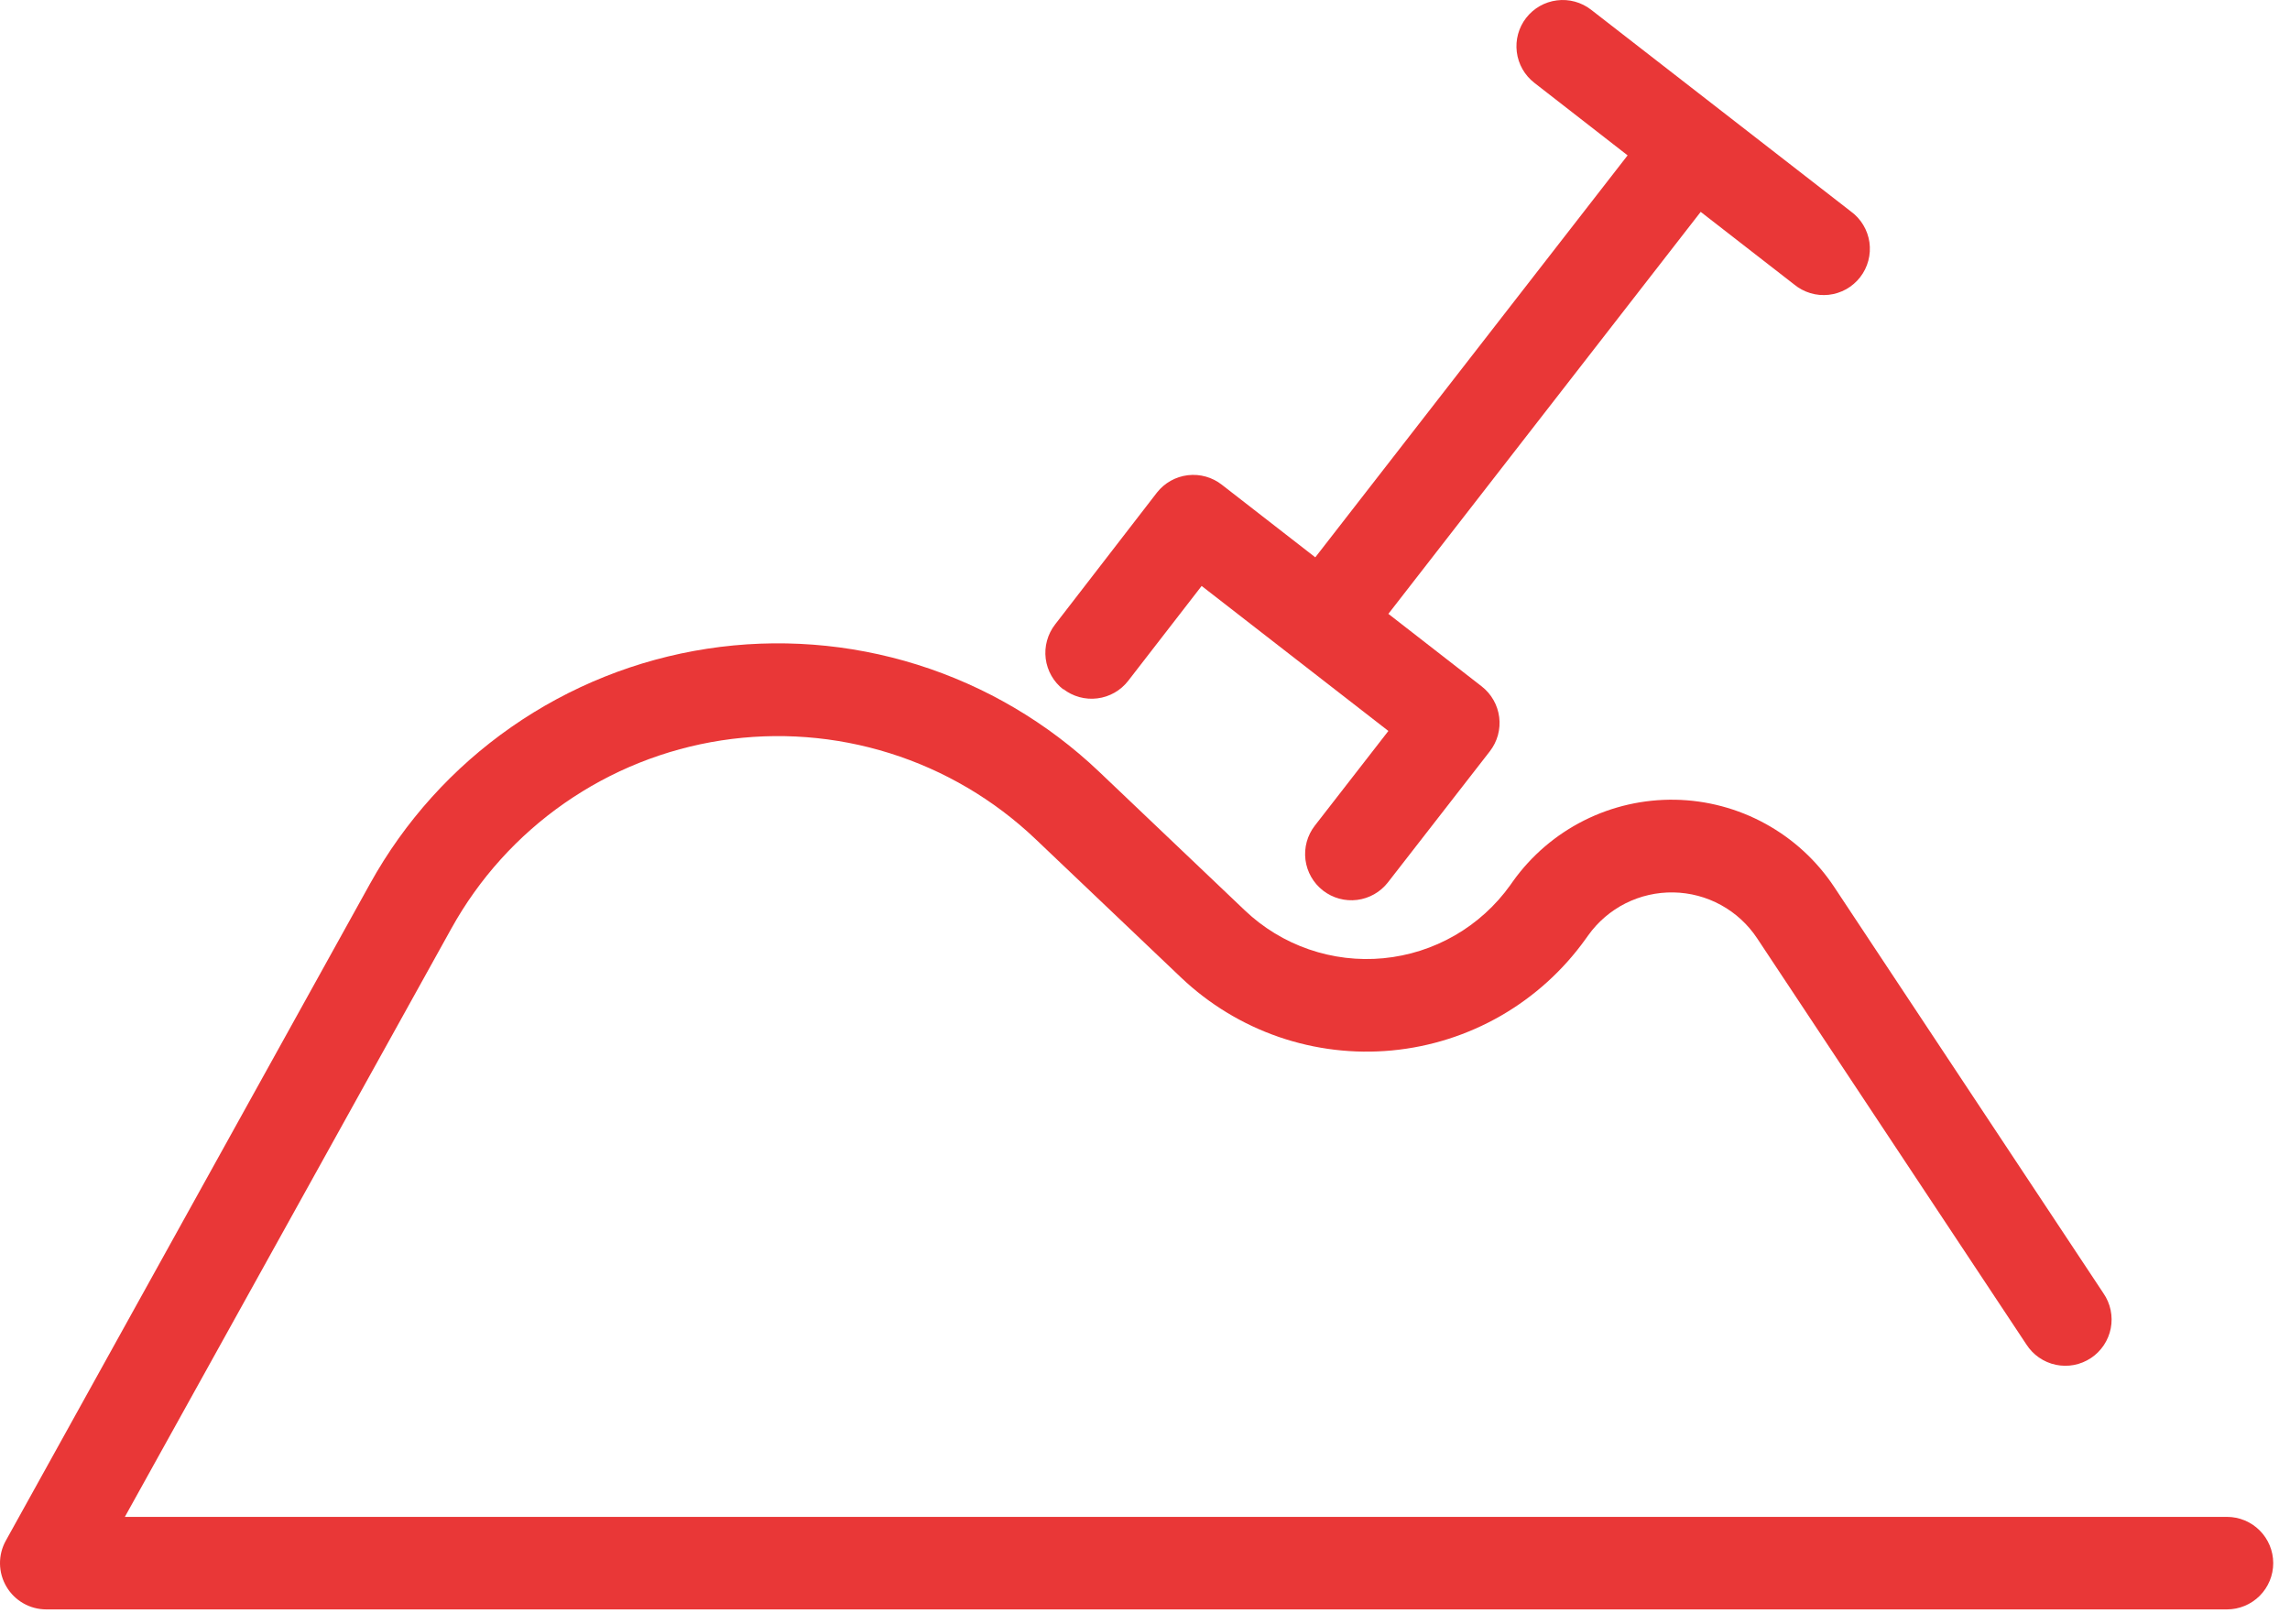
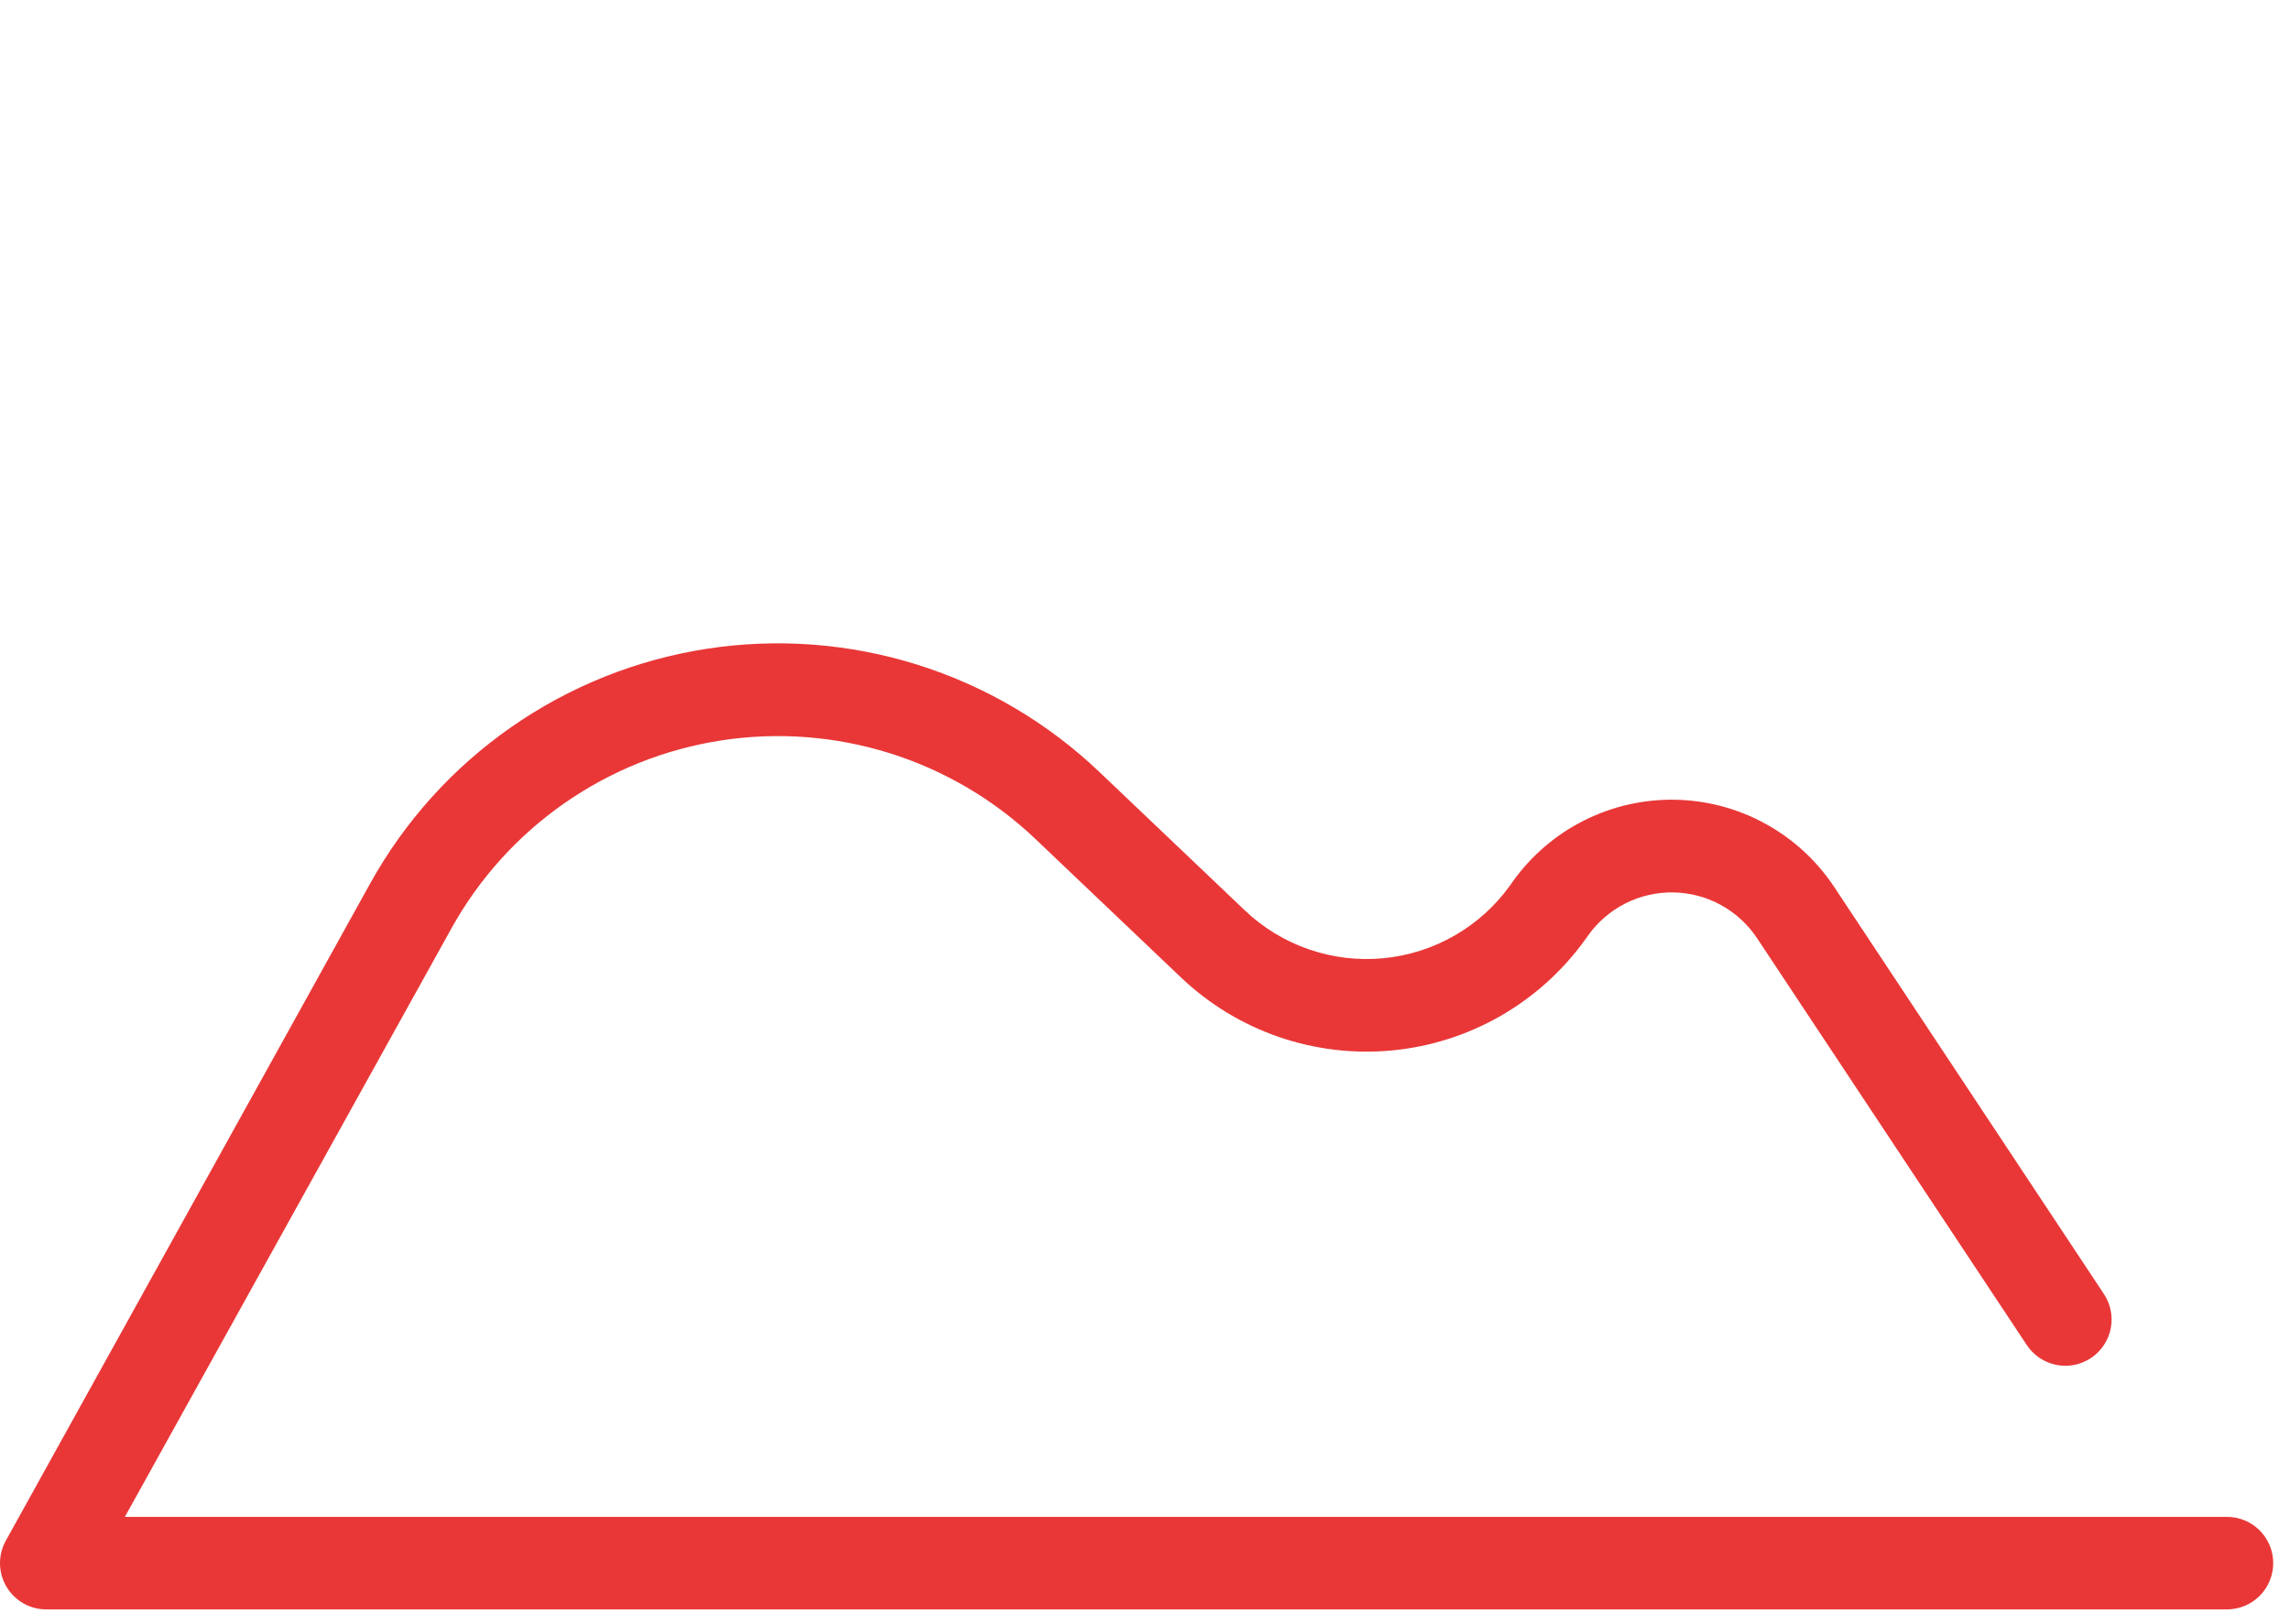
<svg xmlns="http://www.w3.org/2000/svg" width="86" height="61" viewBox="0 0 86 61" fill="none">
  <g clip-path="url(#clip0_5651_79191)">
    <path d="M83.633 56.968H4.689L16.951 34.87C17.989 32.997 19.443 31.386 21.201 30.162C22.958 28.938 24.973 28.132 27.09 27.807C29.207 27.482 31.371 27.647 33.415 28.288C35.459 28.929 37.328 30.03 38.881 31.505L44.359 36.717C45.407 37.712 46.657 38.471 48.023 38.943C49.39 39.414 50.841 39.587 52.28 39.45C53.719 39.313 55.112 38.869 56.365 38.148C57.618 37.426 58.701 36.445 59.543 35.27L59.647 35.125C60.01 34.617 60.491 34.206 61.048 33.925C61.606 33.645 62.223 33.505 62.847 33.516C63.471 33.527 64.083 33.689 64.63 33.989C65.177 34.289 65.643 34.718 65.988 35.238L76.099 50.491C76.223 50.685 76.385 50.853 76.574 50.984C76.764 51.116 76.978 51.208 77.203 51.256C77.429 51.303 77.662 51.306 77.889 51.263C78.115 51.219 78.331 51.131 78.523 51.004C78.715 50.877 78.88 50.712 79.008 50.52C79.136 50.328 79.225 50.113 79.269 49.886C79.313 49.66 79.311 49.427 79.264 49.201C79.217 48.975 79.125 48.761 78.994 48.571L68.883 33.312C68.228 32.323 67.341 31.508 66.3 30.937C65.26 30.366 64.096 30.056 62.909 30.035C61.722 30.014 60.548 30.281 59.488 30.814C58.427 31.347 57.512 32.13 56.821 33.095L56.717 33.243C56.165 34.015 55.454 34.659 54.631 35.133C53.809 35.606 52.895 35.898 51.95 35.988C51.005 36.078 50.052 35.964 49.155 35.654C48.258 35.345 47.438 34.846 46.751 34.192L41.275 28.981C39.337 27.138 37.003 25.764 34.451 24.963C31.9 24.163 29.199 23.958 26.555 24.364C23.912 24.77 21.397 25.776 19.203 27.305C17.009 28.834 15.195 30.846 13.899 33.185L0.218 57.863C0.071 58.127 -0.004 58.425 0 58.728C0.004 59.03 0.087 59.327 0.241 59.587C0.394 59.848 0.613 60.064 0.876 60.214C1.138 60.364 1.436 60.443 1.738 60.443H83.633C84.094 60.443 84.535 60.259 84.861 59.934C85.187 59.608 85.37 59.166 85.37 58.705C85.37 58.244 85.187 57.803 84.861 57.477C84.535 57.151 84.094 56.968 83.633 56.968Z" fill="#E93737" />
-     <path d="M39.93 25.877C40.11 26.017 40.316 26.12 40.536 26.18C40.756 26.241 40.986 26.257 41.212 26.228C41.439 26.2 41.657 26.127 41.856 26.014C42.054 25.901 42.228 25.75 42.368 25.57L45.127 22.006L52.14 27.452L49.378 31.008C49.095 31.372 48.969 31.833 49.026 32.29C49.084 32.747 49.321 33.163 49.685 33.446C50.049 33.728 50.51 33.855 50.967 33.797C51.424 33.739 51.84 33.503 52.123 33.139L55.95 28.216C56.09 28.036 56.193 27.83 56.254 27.61C56.314 27.39 56.33 27.16 56.302 26.934C56.273 26.707 56.201 26.489 56.088 26.291C55.975 26.092 55.824 25.918 55.644 25.778L52.14 23.054L63.869 7.957L67.376 10.681C67.555 10.83 67.762 10.941 67.985 11.008C68.208 11.076 68.442 11.097 68.674 11.072C68.905 11.047 69.129 10.975 69.333 10.862C69.536 10.748 69.714 10.595 69.857 10.411C70 10.227 70.105 10.016 70.164 9.791C70.224 9.566 70.238 9.332 70.206 9.101C70.173 8.87 70.094 8.649 69.974 8.449C69.854 8.25 69.695 8.076 69.507 7.94L59.752 0.365C59.388 0.082 58.927 -0.044 58.47 0.014C58.012 0.071 57.597 0.308 57.314 0.672C57.032 1.036 56.905 1.497 56.963 1.955C57.02 2.412 57.257 2.827 57.621 3.11L61.124 5.835L49.395 20.931L45.889 18.207C45.527 17.922 45.067 17.793 44.61 17.847C44.153 17.901 43.736 18.135 43.451 18.496L39.623 23.453C39.483 23.634 39.38 23.84 39.32 24.06C39.259 24.28 39.243 24.509 39.271 24.736C39.3 24.962 39.373 25.181 39.486 25.379C39.599 25.577 39.75 25.751 39.93 25.891V25.877Z" fill="#E93737" />
  </g>
  <defs>
    <clipPath id="clip0_5651_79191">
      <rect width="86" height="61" fill="white" />
    </clipPath>
  </defs>
</svg>